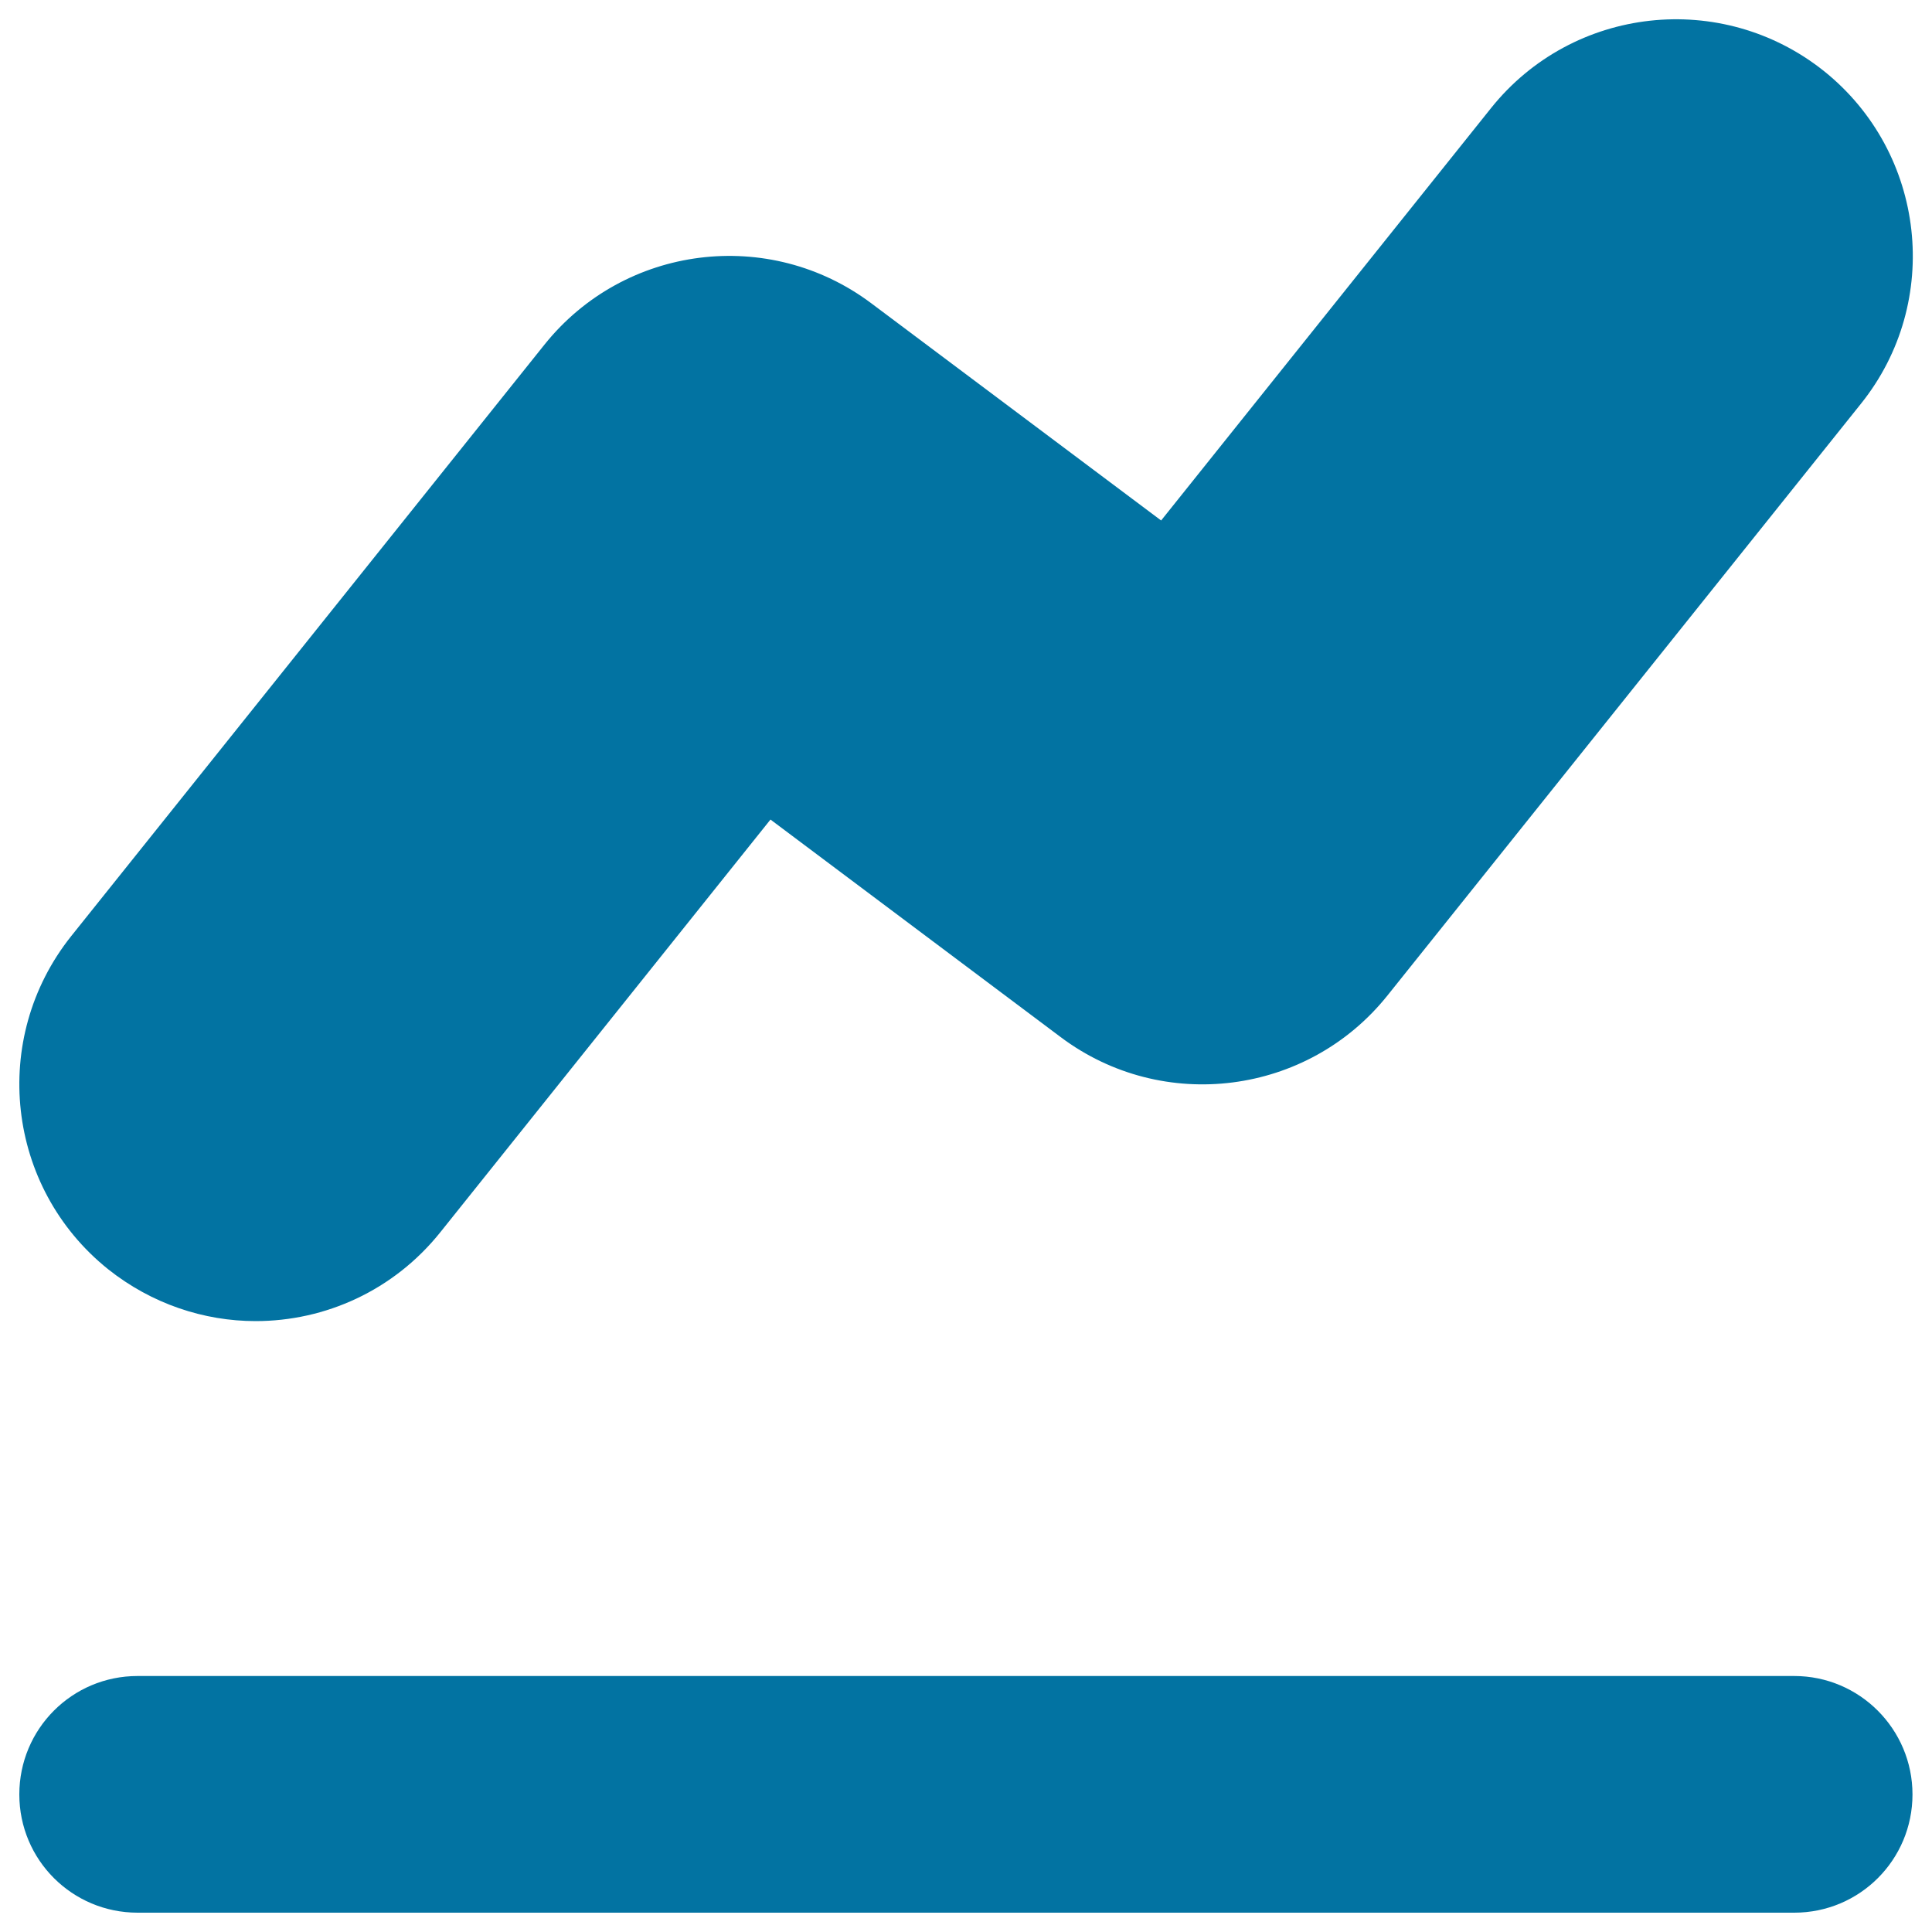
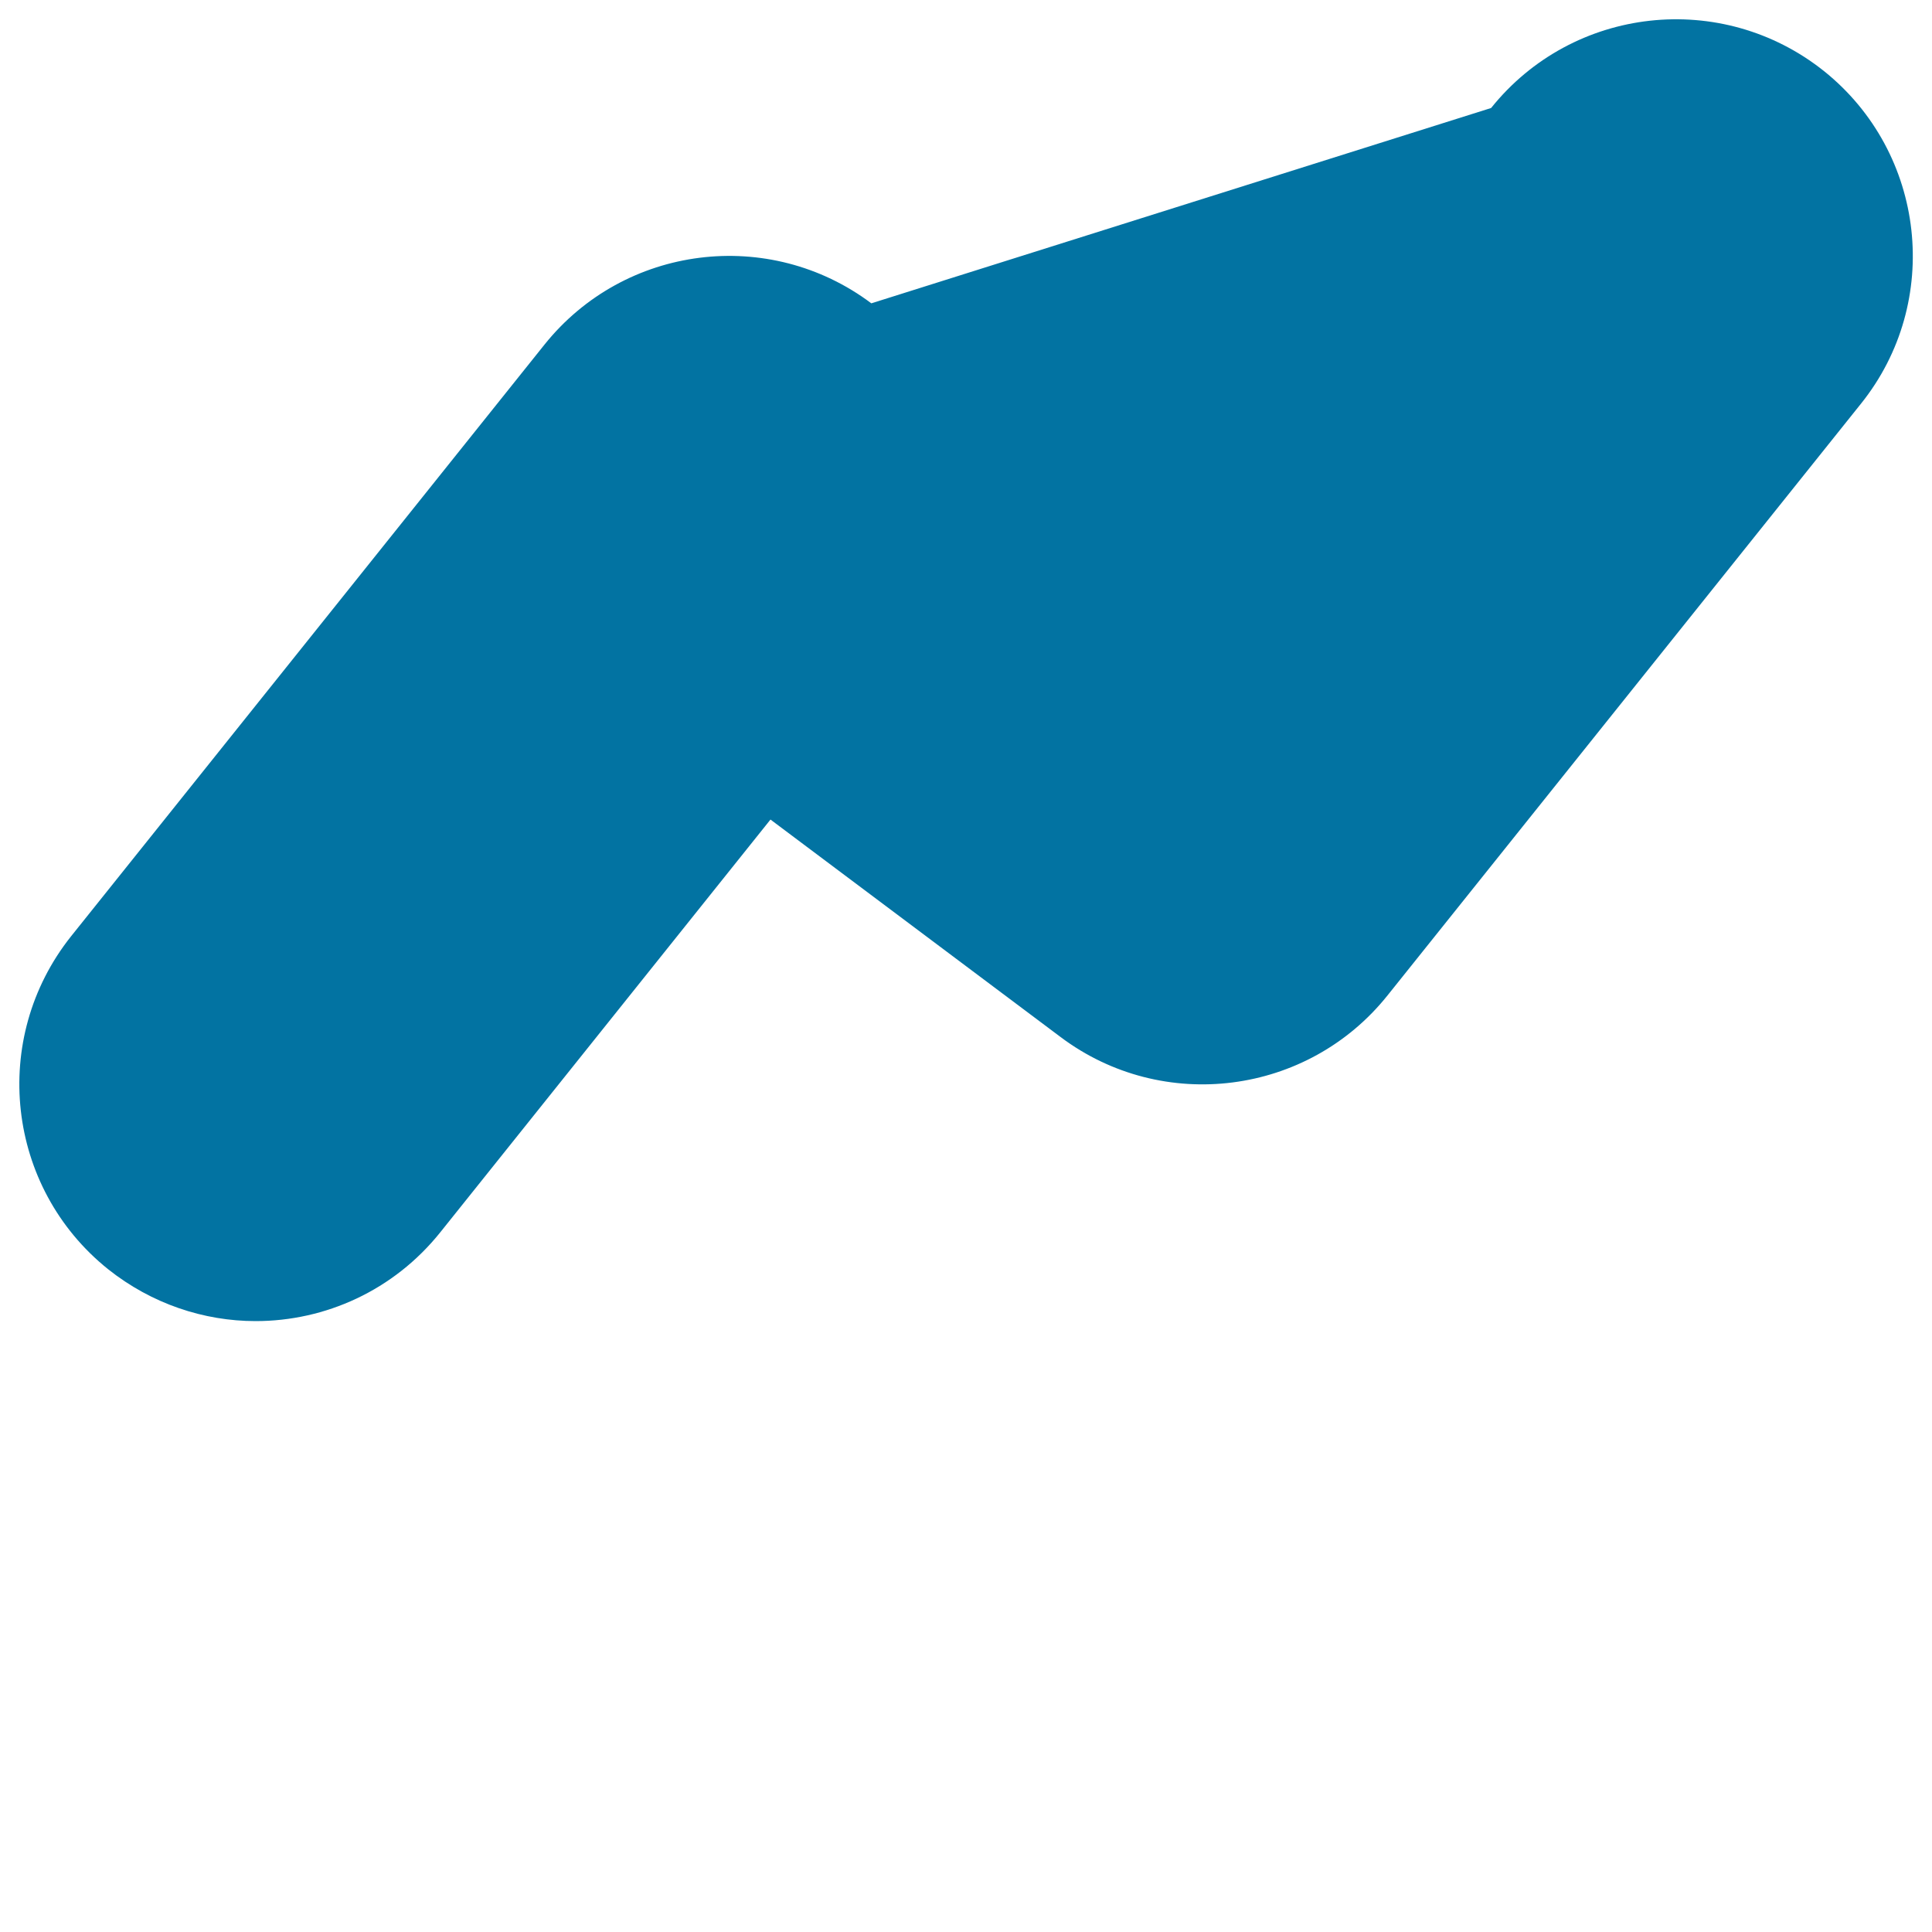
<svg xmlns="http://www.w3.org/2000/svg" viewBox="0 0 1000 1000" style="fill:#0273a2">
  <title>Chart line SVG icon</title>
  <g>
-     <path d="M55.9,656.9c22.6,18,49.7,26.9,76.4,26.9c36,0,71.5-15.8,95.7-46.1l170.8-213.5L549,536.8c52.9,39.7,127.9,30.1,169.2-21.6l245-306.2c42.3-52.7,33.7-129.9-19.1-172.2C891.2-5.4,814.1,3.1,771.8,55.9L601,269.4L451,157c-52.9-39.7-127.8-30.3-169.2,21.4l-245,306.2C-5.4,537.6,3.2,614.6,55.9,656.9L55.9,656.9z" />
-     <path d="M71.2,990h857.5c33.9,0,61.2-27.4,61.2-61.2s-27.4-61.3-61.2-61.3H71.2c-33.9,0-61.2,27.4-61.2,61.3S37.4,990,71.2,990z" />
+     <path d="M55.9,656.9c22.6,18,49.7,26.9,76.4,26.9c36,0,71.5-15.8,95.7-46.1l170.8-213.5L549,536.8c52.9,39.7,127.9,30.1,169.2-21.6l245-306.2c42.3-52.7,33.7-129.9-19.1-172.2C891.2-5.4,814.1,3.1,771.8,55.9L451,157c-52.9-39.7-127.8-30.3-169.2,21.4l-245,306.2C-5.4,537.6,3.2,614.6,55.9,656.9L55.9,656.9z" />
  </g>
</svg>